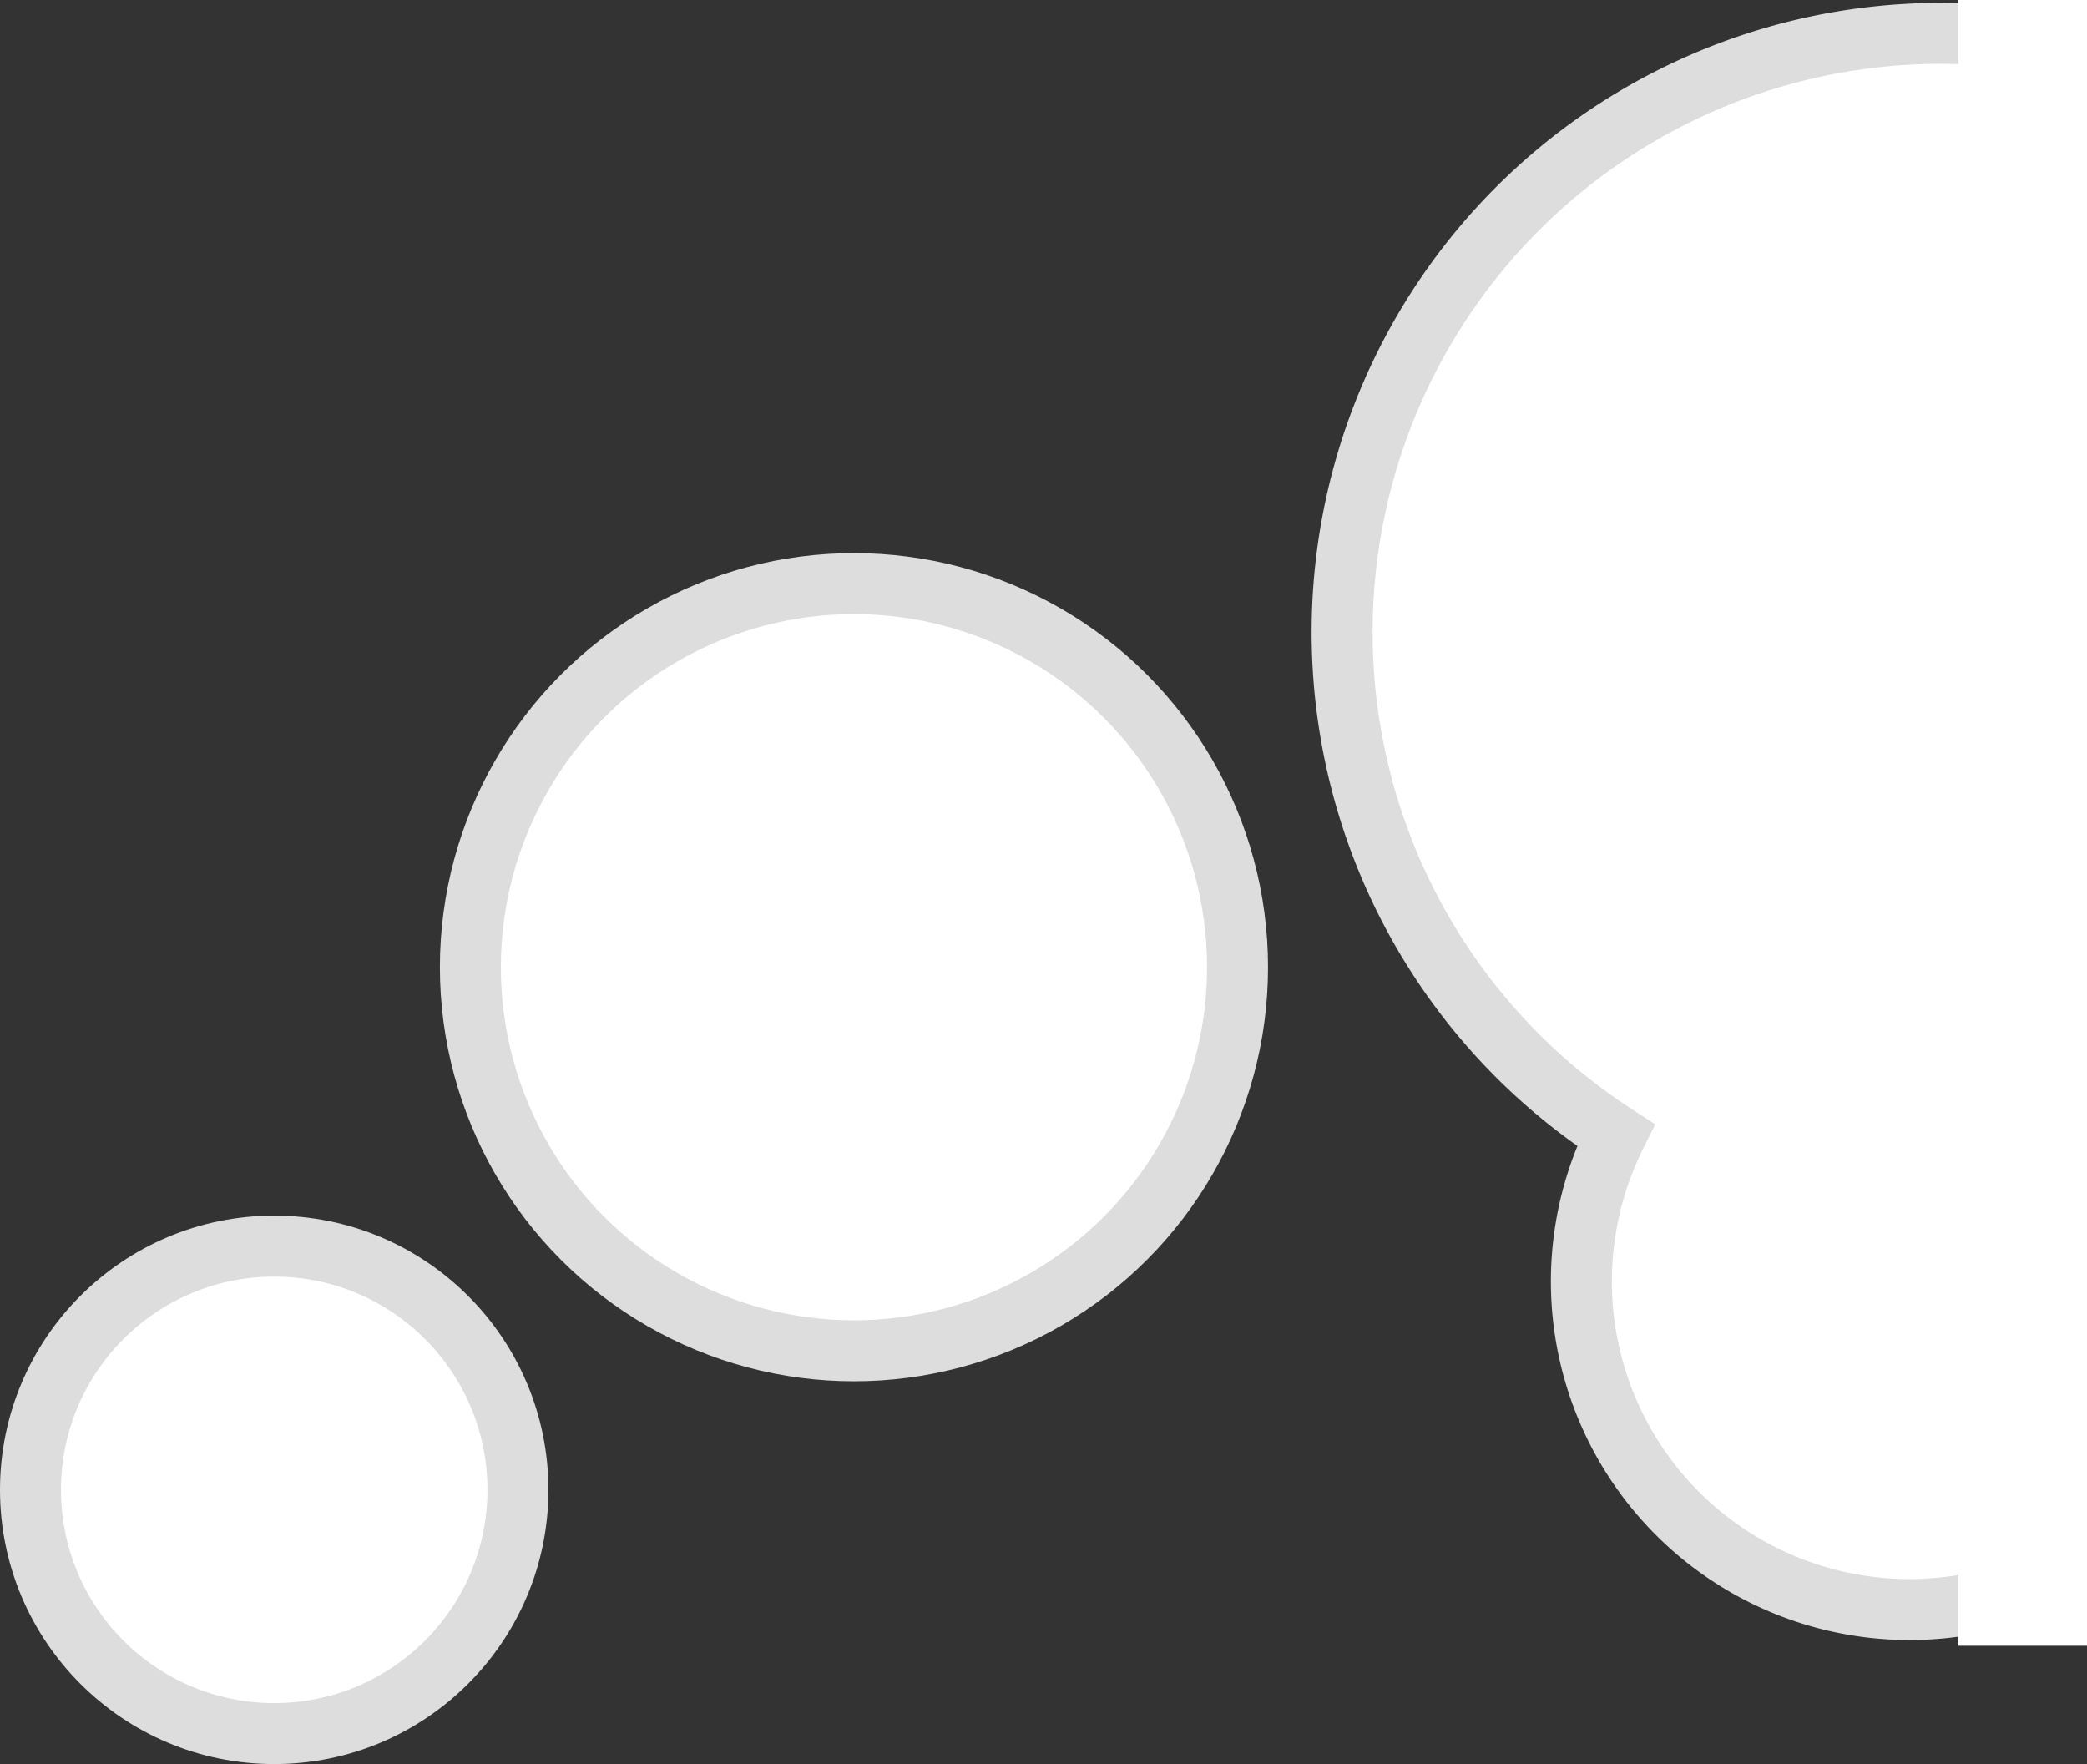
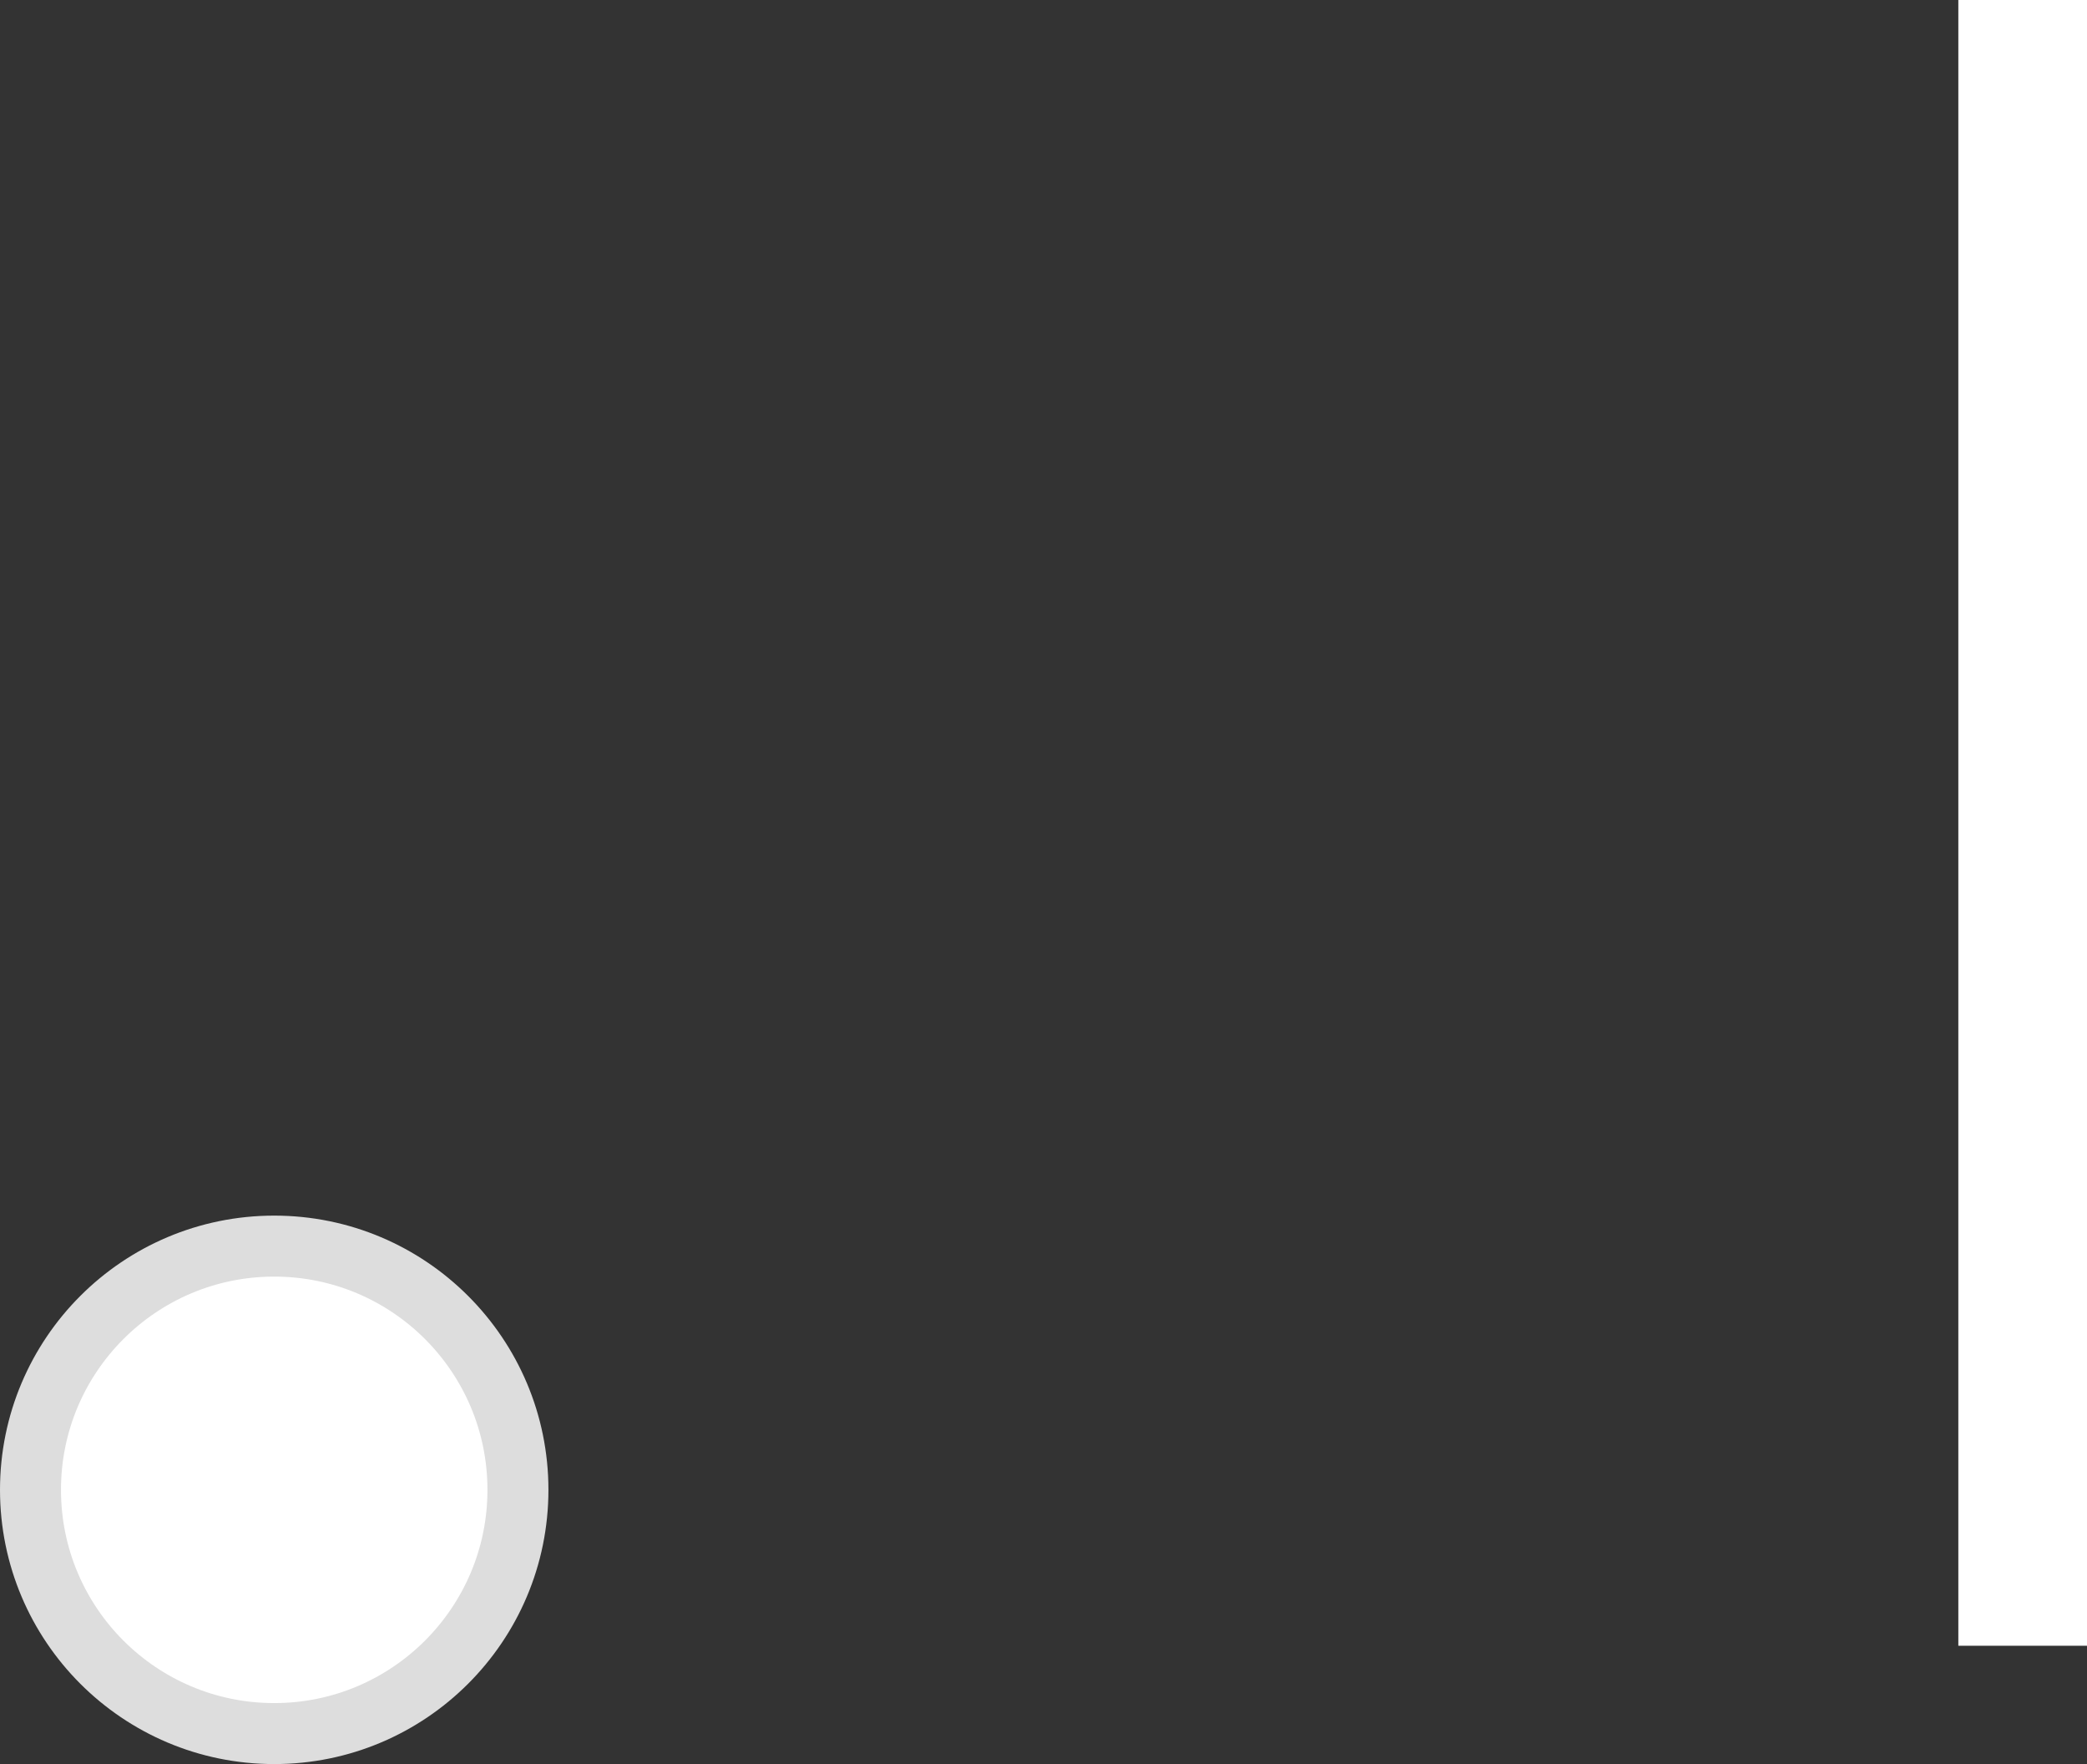
<svg xmlns="http://www.w3.org/2000/svg" id="Capa_2" data-name="Capa 2" viewBox="0 0 102.67 86.78">
  <rect x="0" y="0" width="102.67" height="86.78" fill="#333333" stroke="none" />
  <defs>
    <style>.cls-1,.cls-2{fill:#ffffff;}.cls-1{stroke:#ddd;stroke-miterlimit:10;stroke-width:3px;}</style>
  </defs>
  <circle class="cls-1" cx="13.49" cy="73.29" r="11.99" />
-   <circle class="cls-1" cx="42.01" cy="47.58" r="18.87" />
-   <path class="cls-1" d="M109.52,18.78A29.46,29.46,0,0,0,89,72.63a16.14,16.14,0,0,0,20.55,22.14Z" transform="translate(-9.51 -16.79)" />
  <rect class="cls-2" x="96.34" width="6.33" height="80.96" />
</svg>